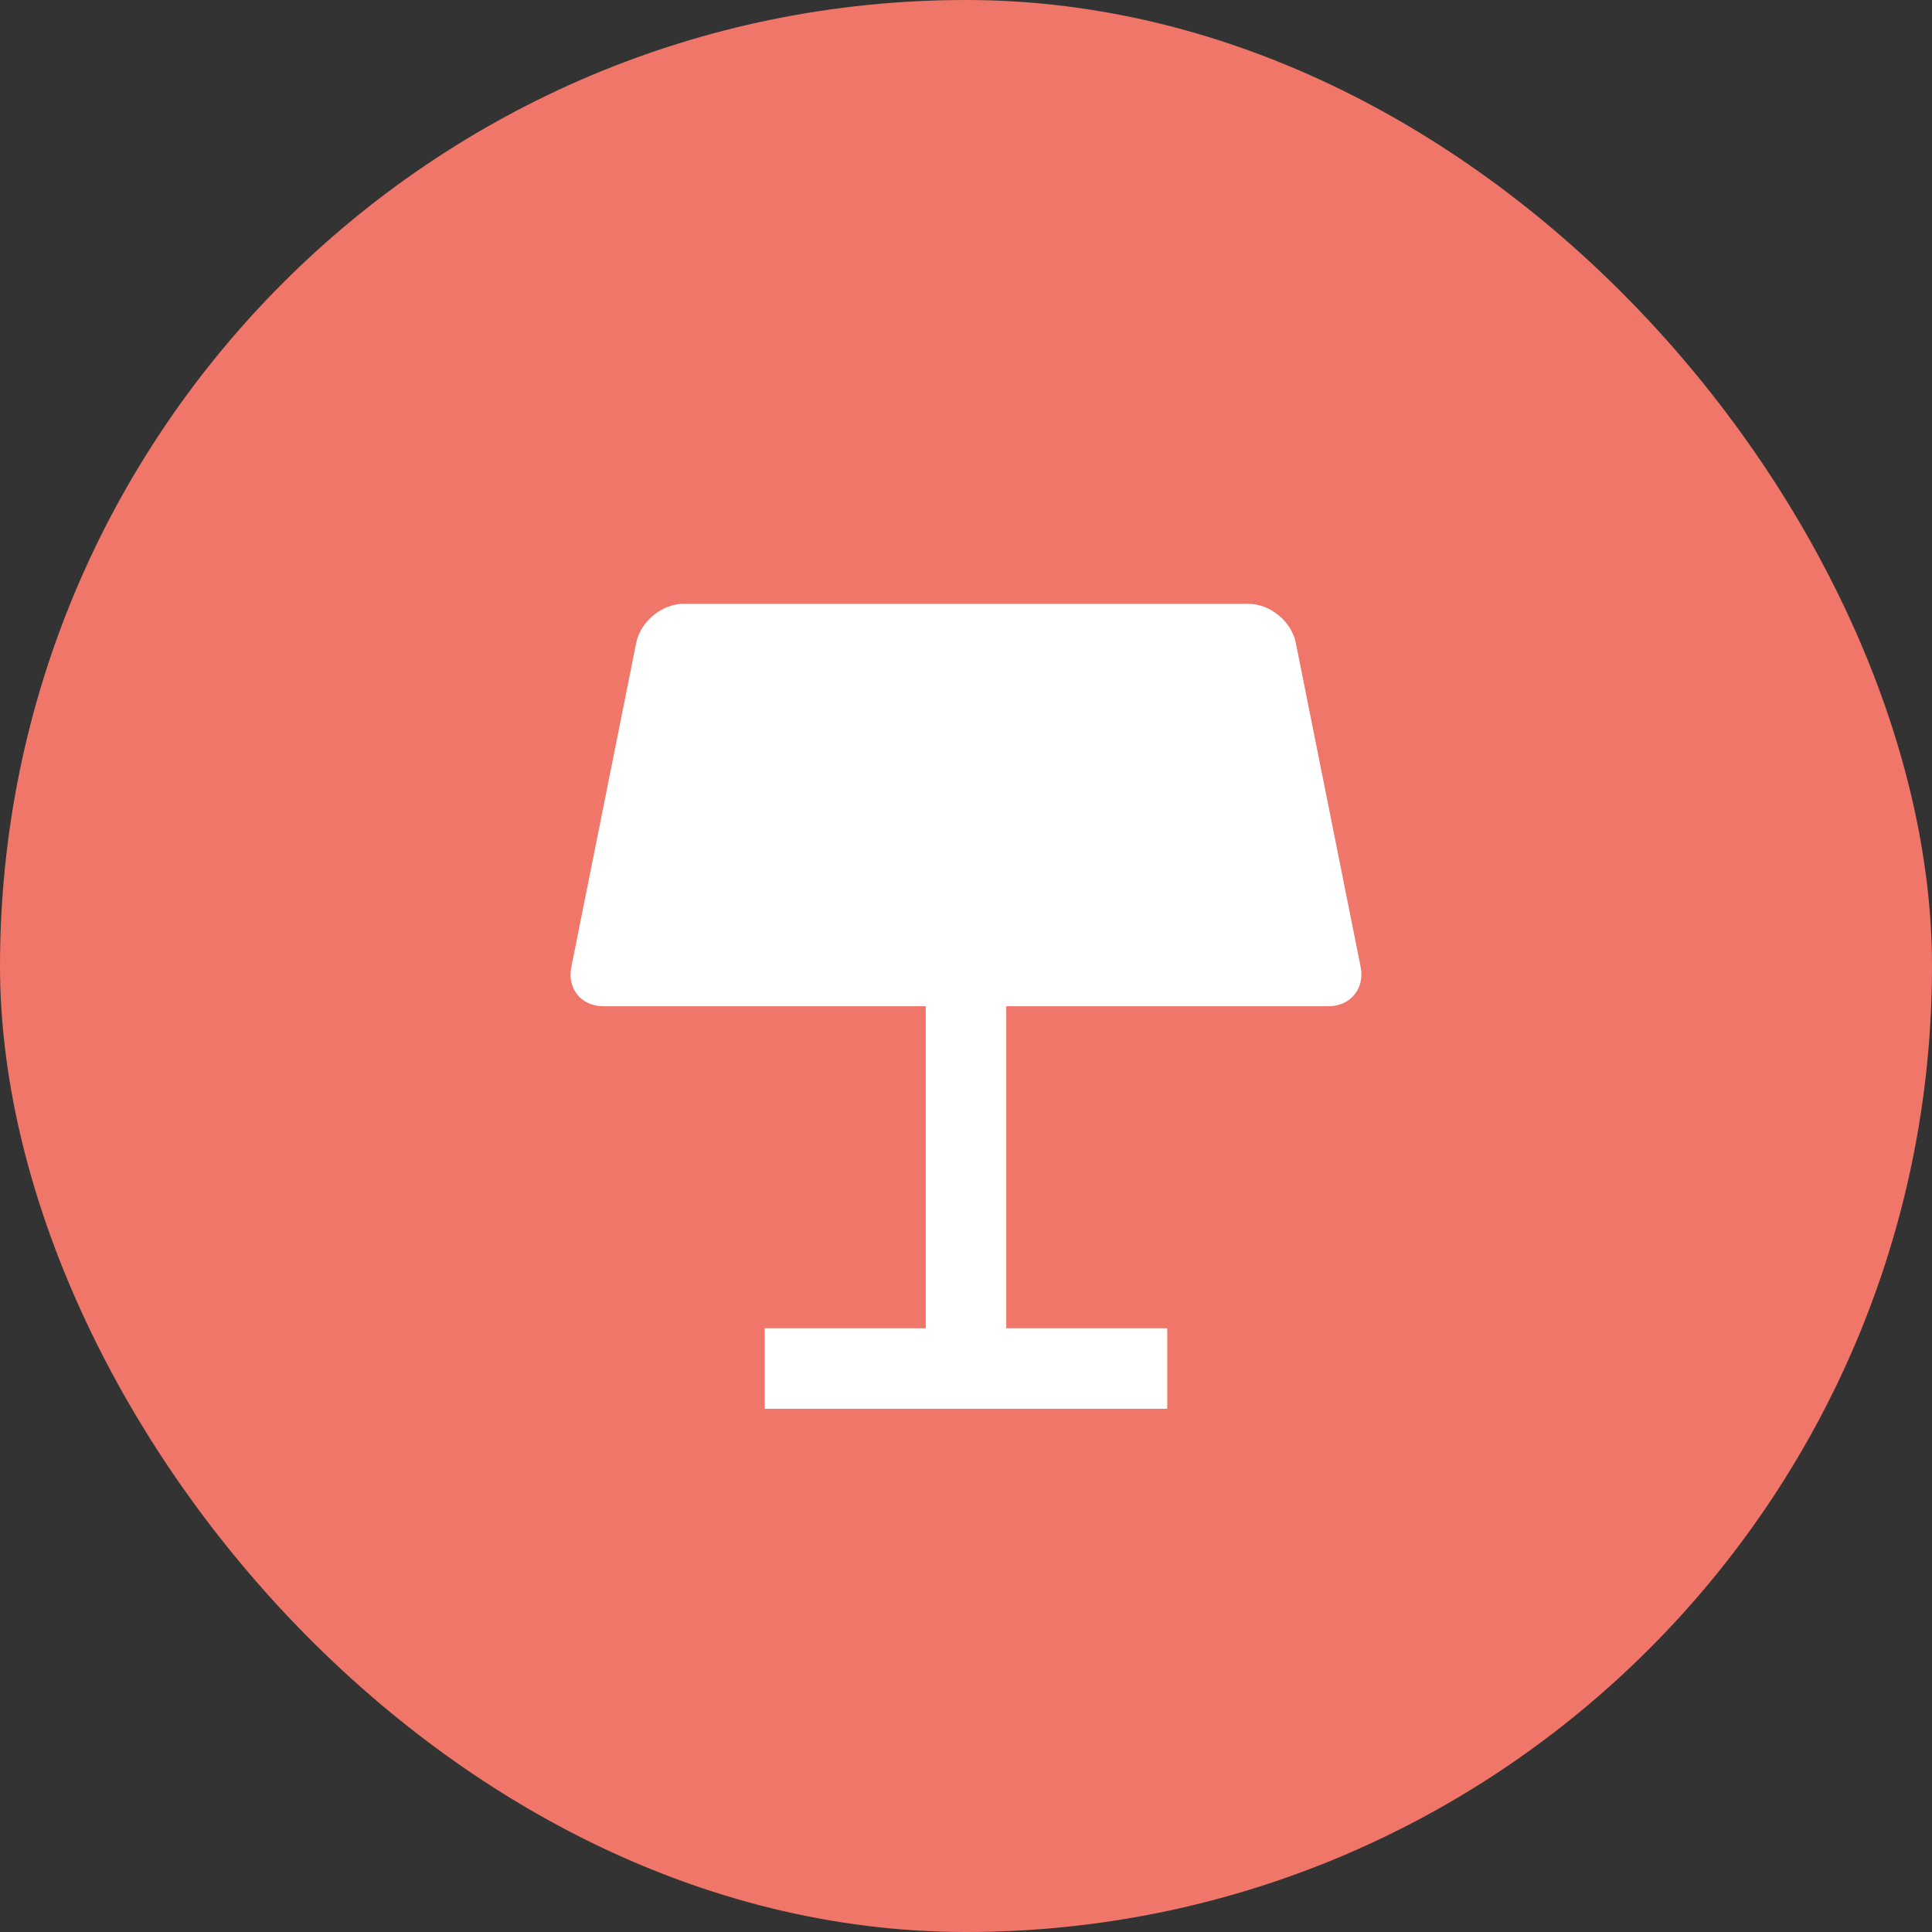
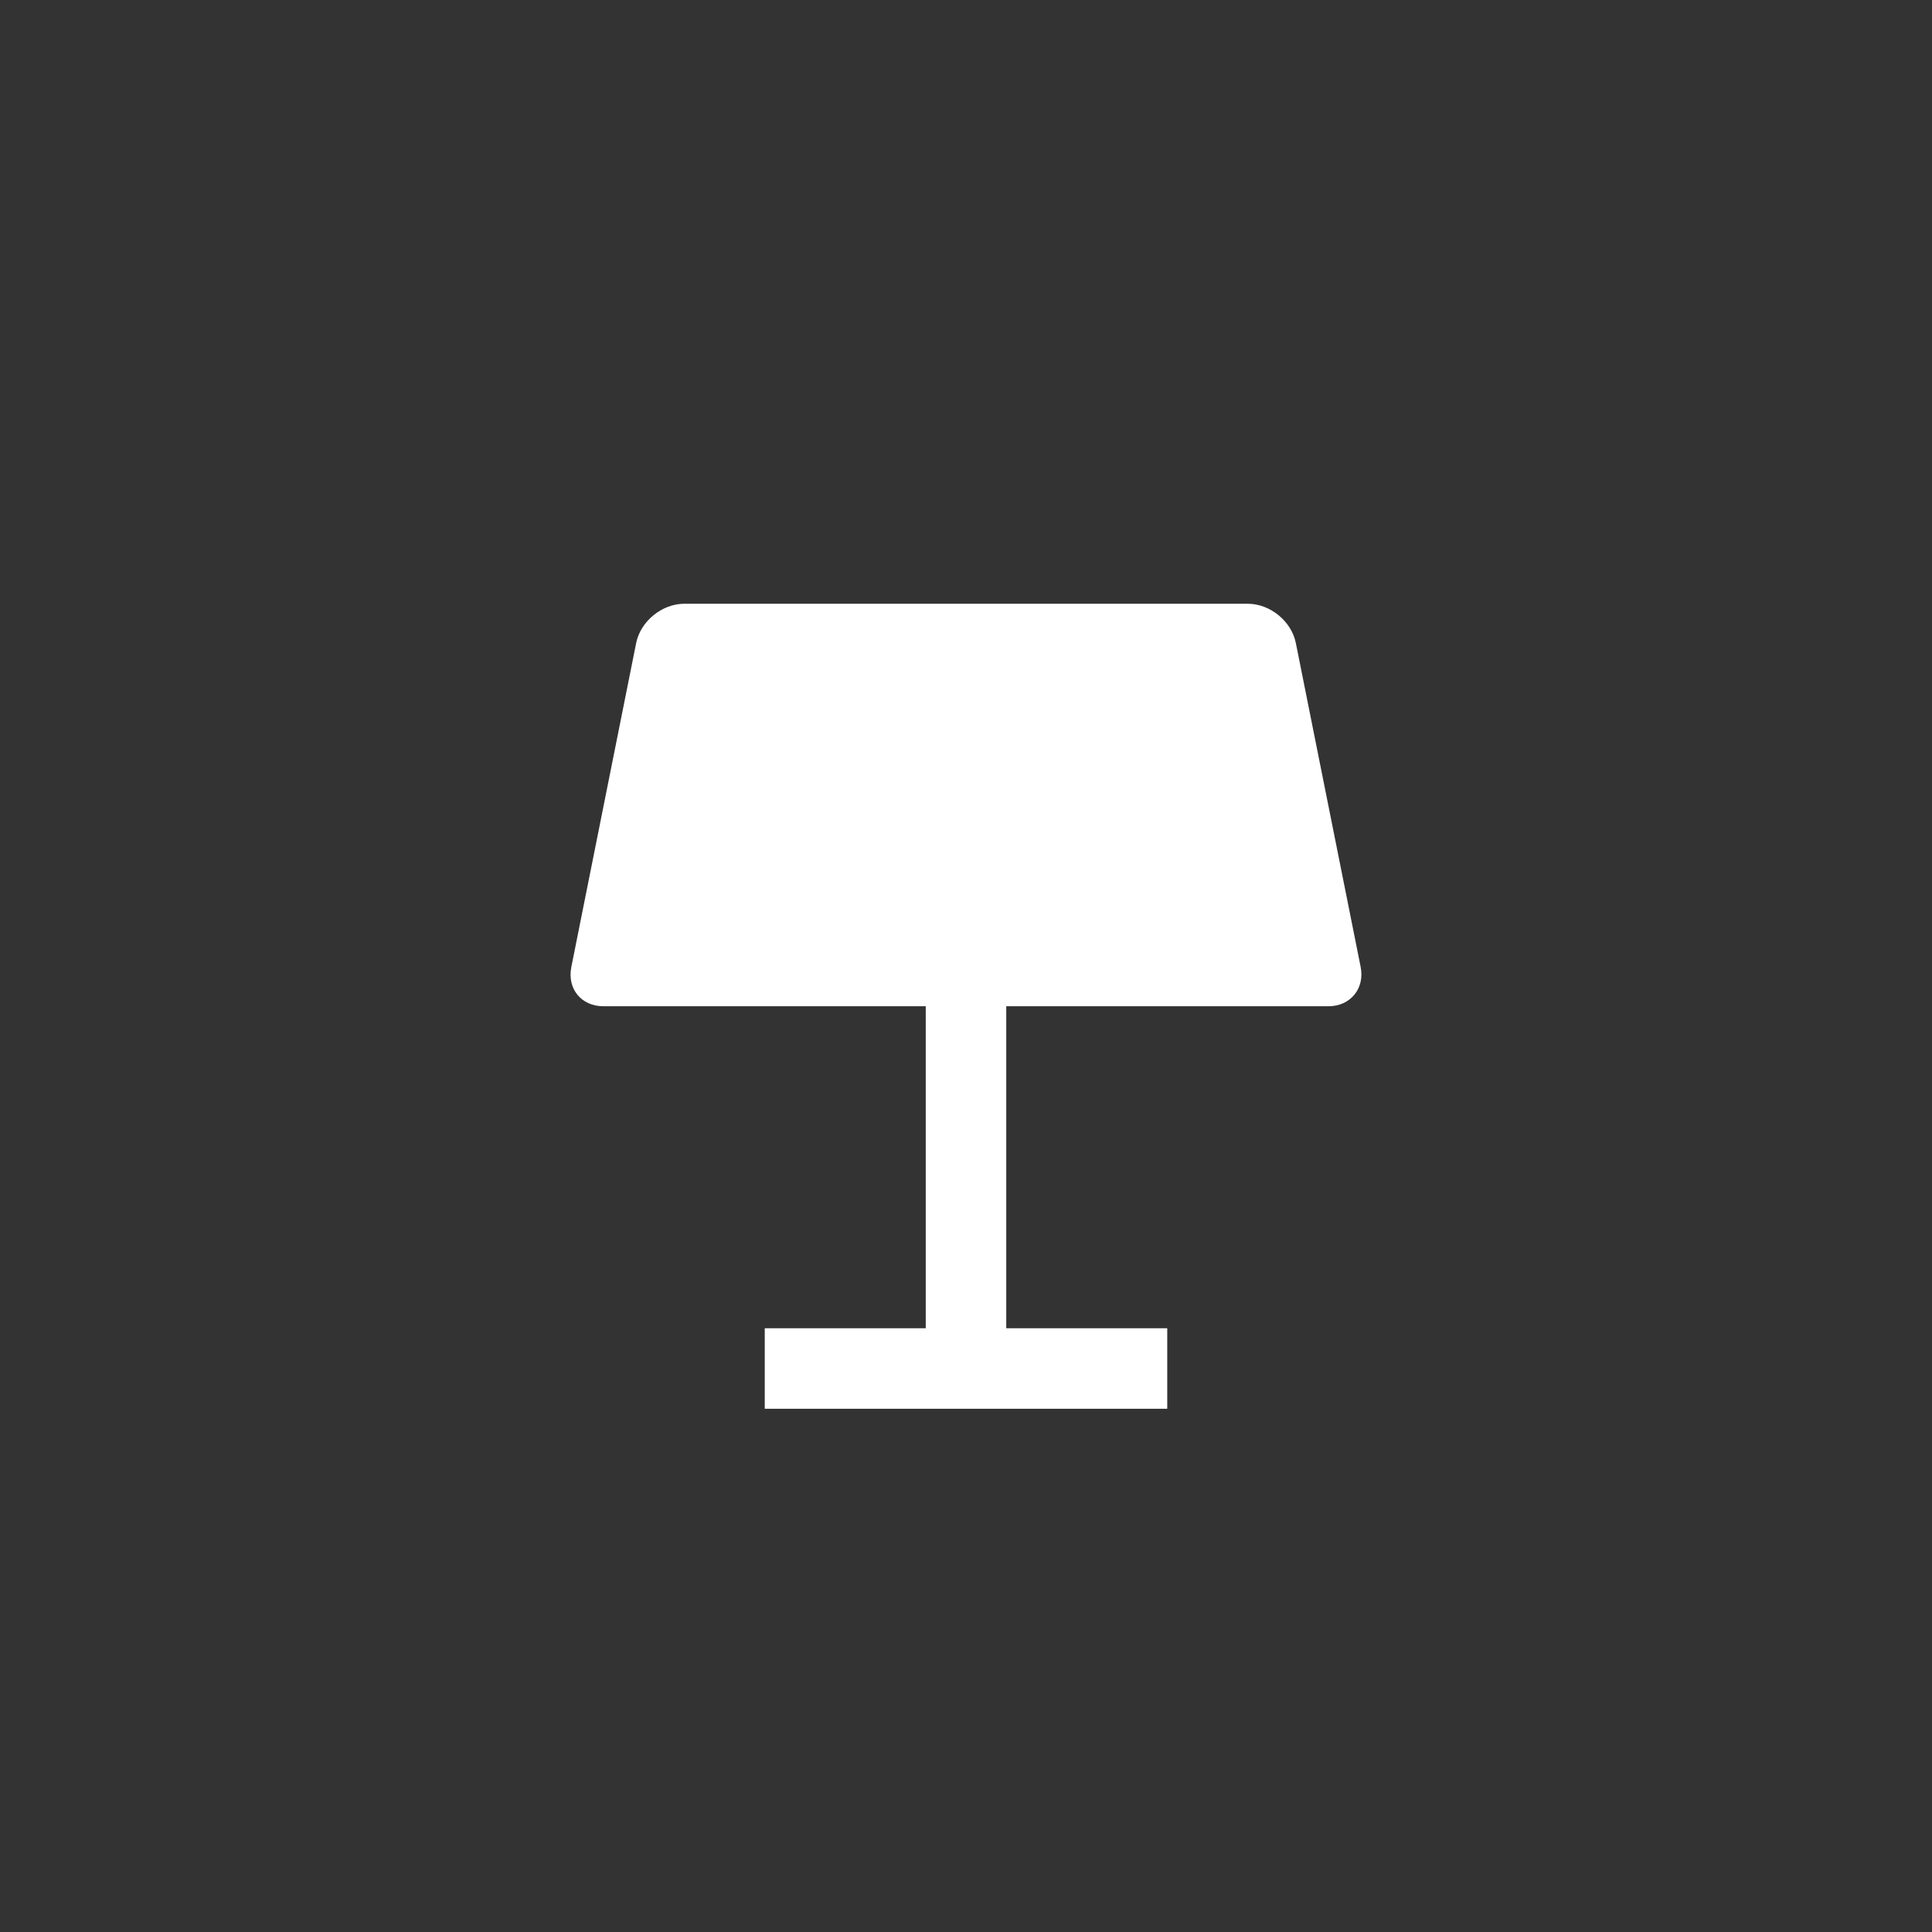
<svg xmlns="http://www.w3.org/2000/svg" width="48" height="48" viewBox="0 0 48 48" fill="none">
  <rect x="0" y="0" width="48" height="48" fill="#333333" stroke="none" />
-   <rect width="48" height="48" rx="24" fill="#EF7668" />
  <path d="M31 15C31.552 15 32.086 15.43 32.195 15.977L33.805 24.023C33.913 24.563 33.545 25 33.008 25H25V33H29V35H19V33H23V25H14.992C14.444 25 14.086 24.57 14.195 24.023L15.805 15.977C15.913 15.437 16.445 15 17 15H31Z" fill="white" />
</svg>